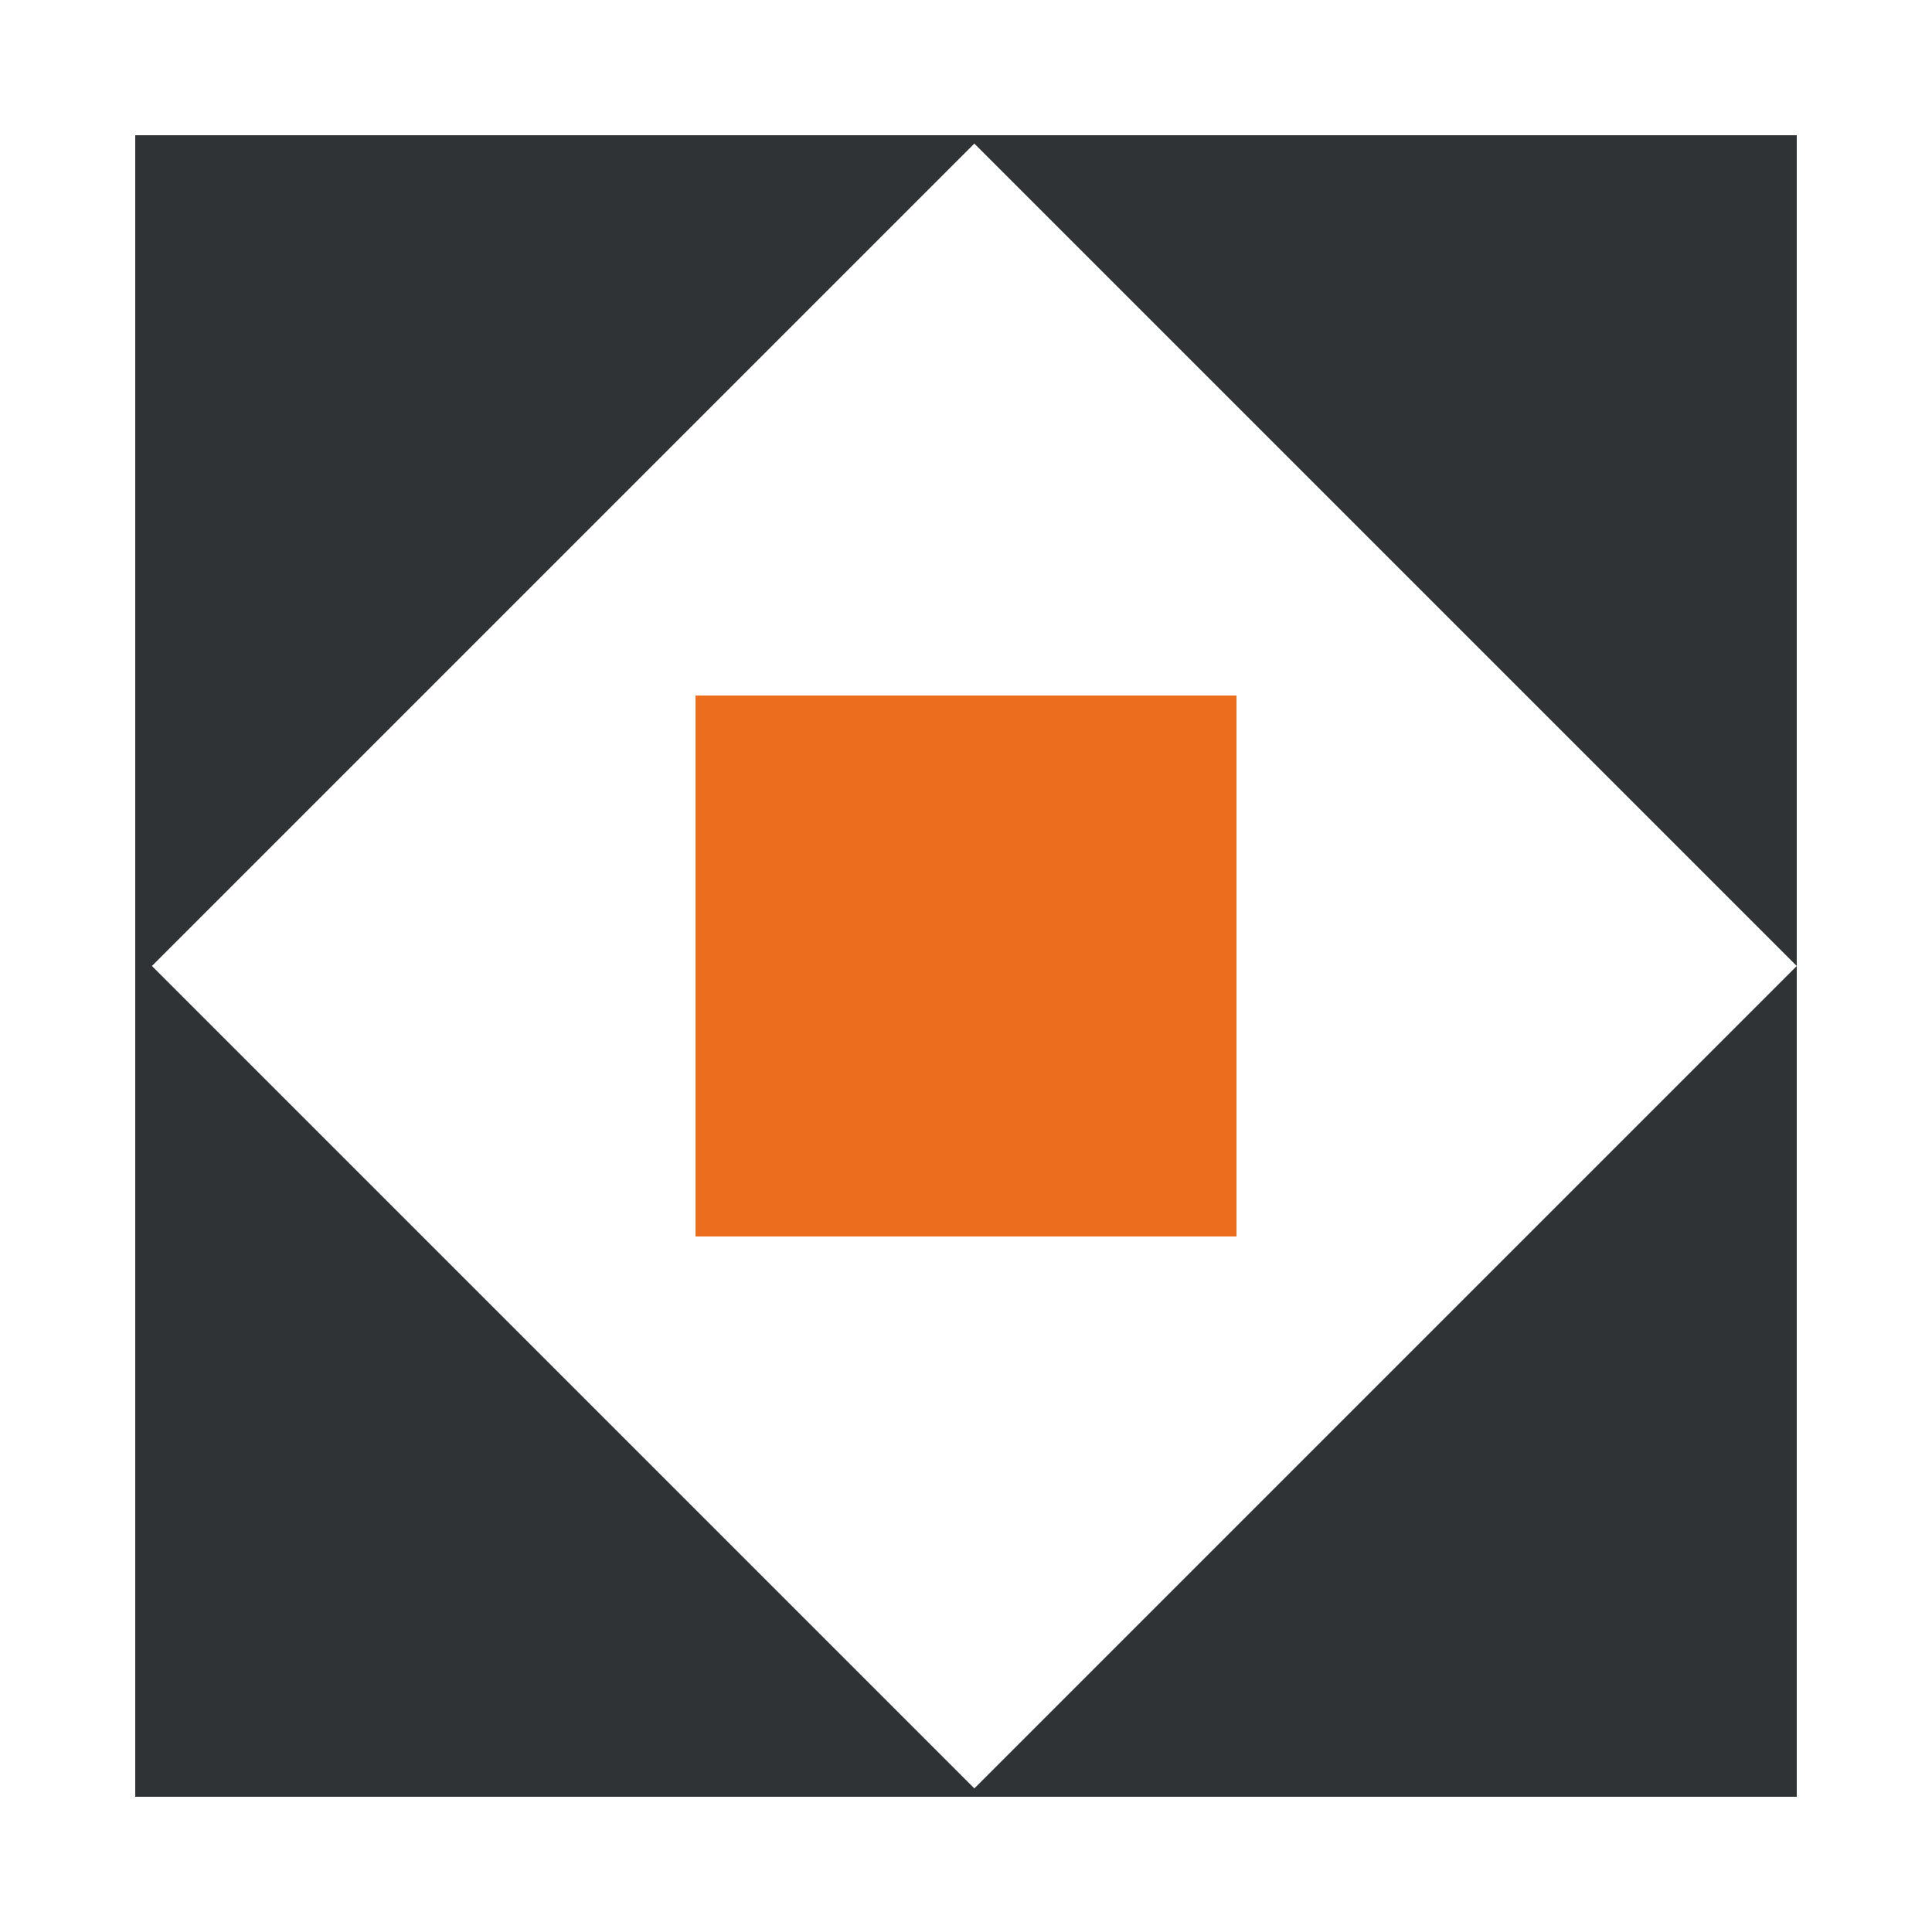
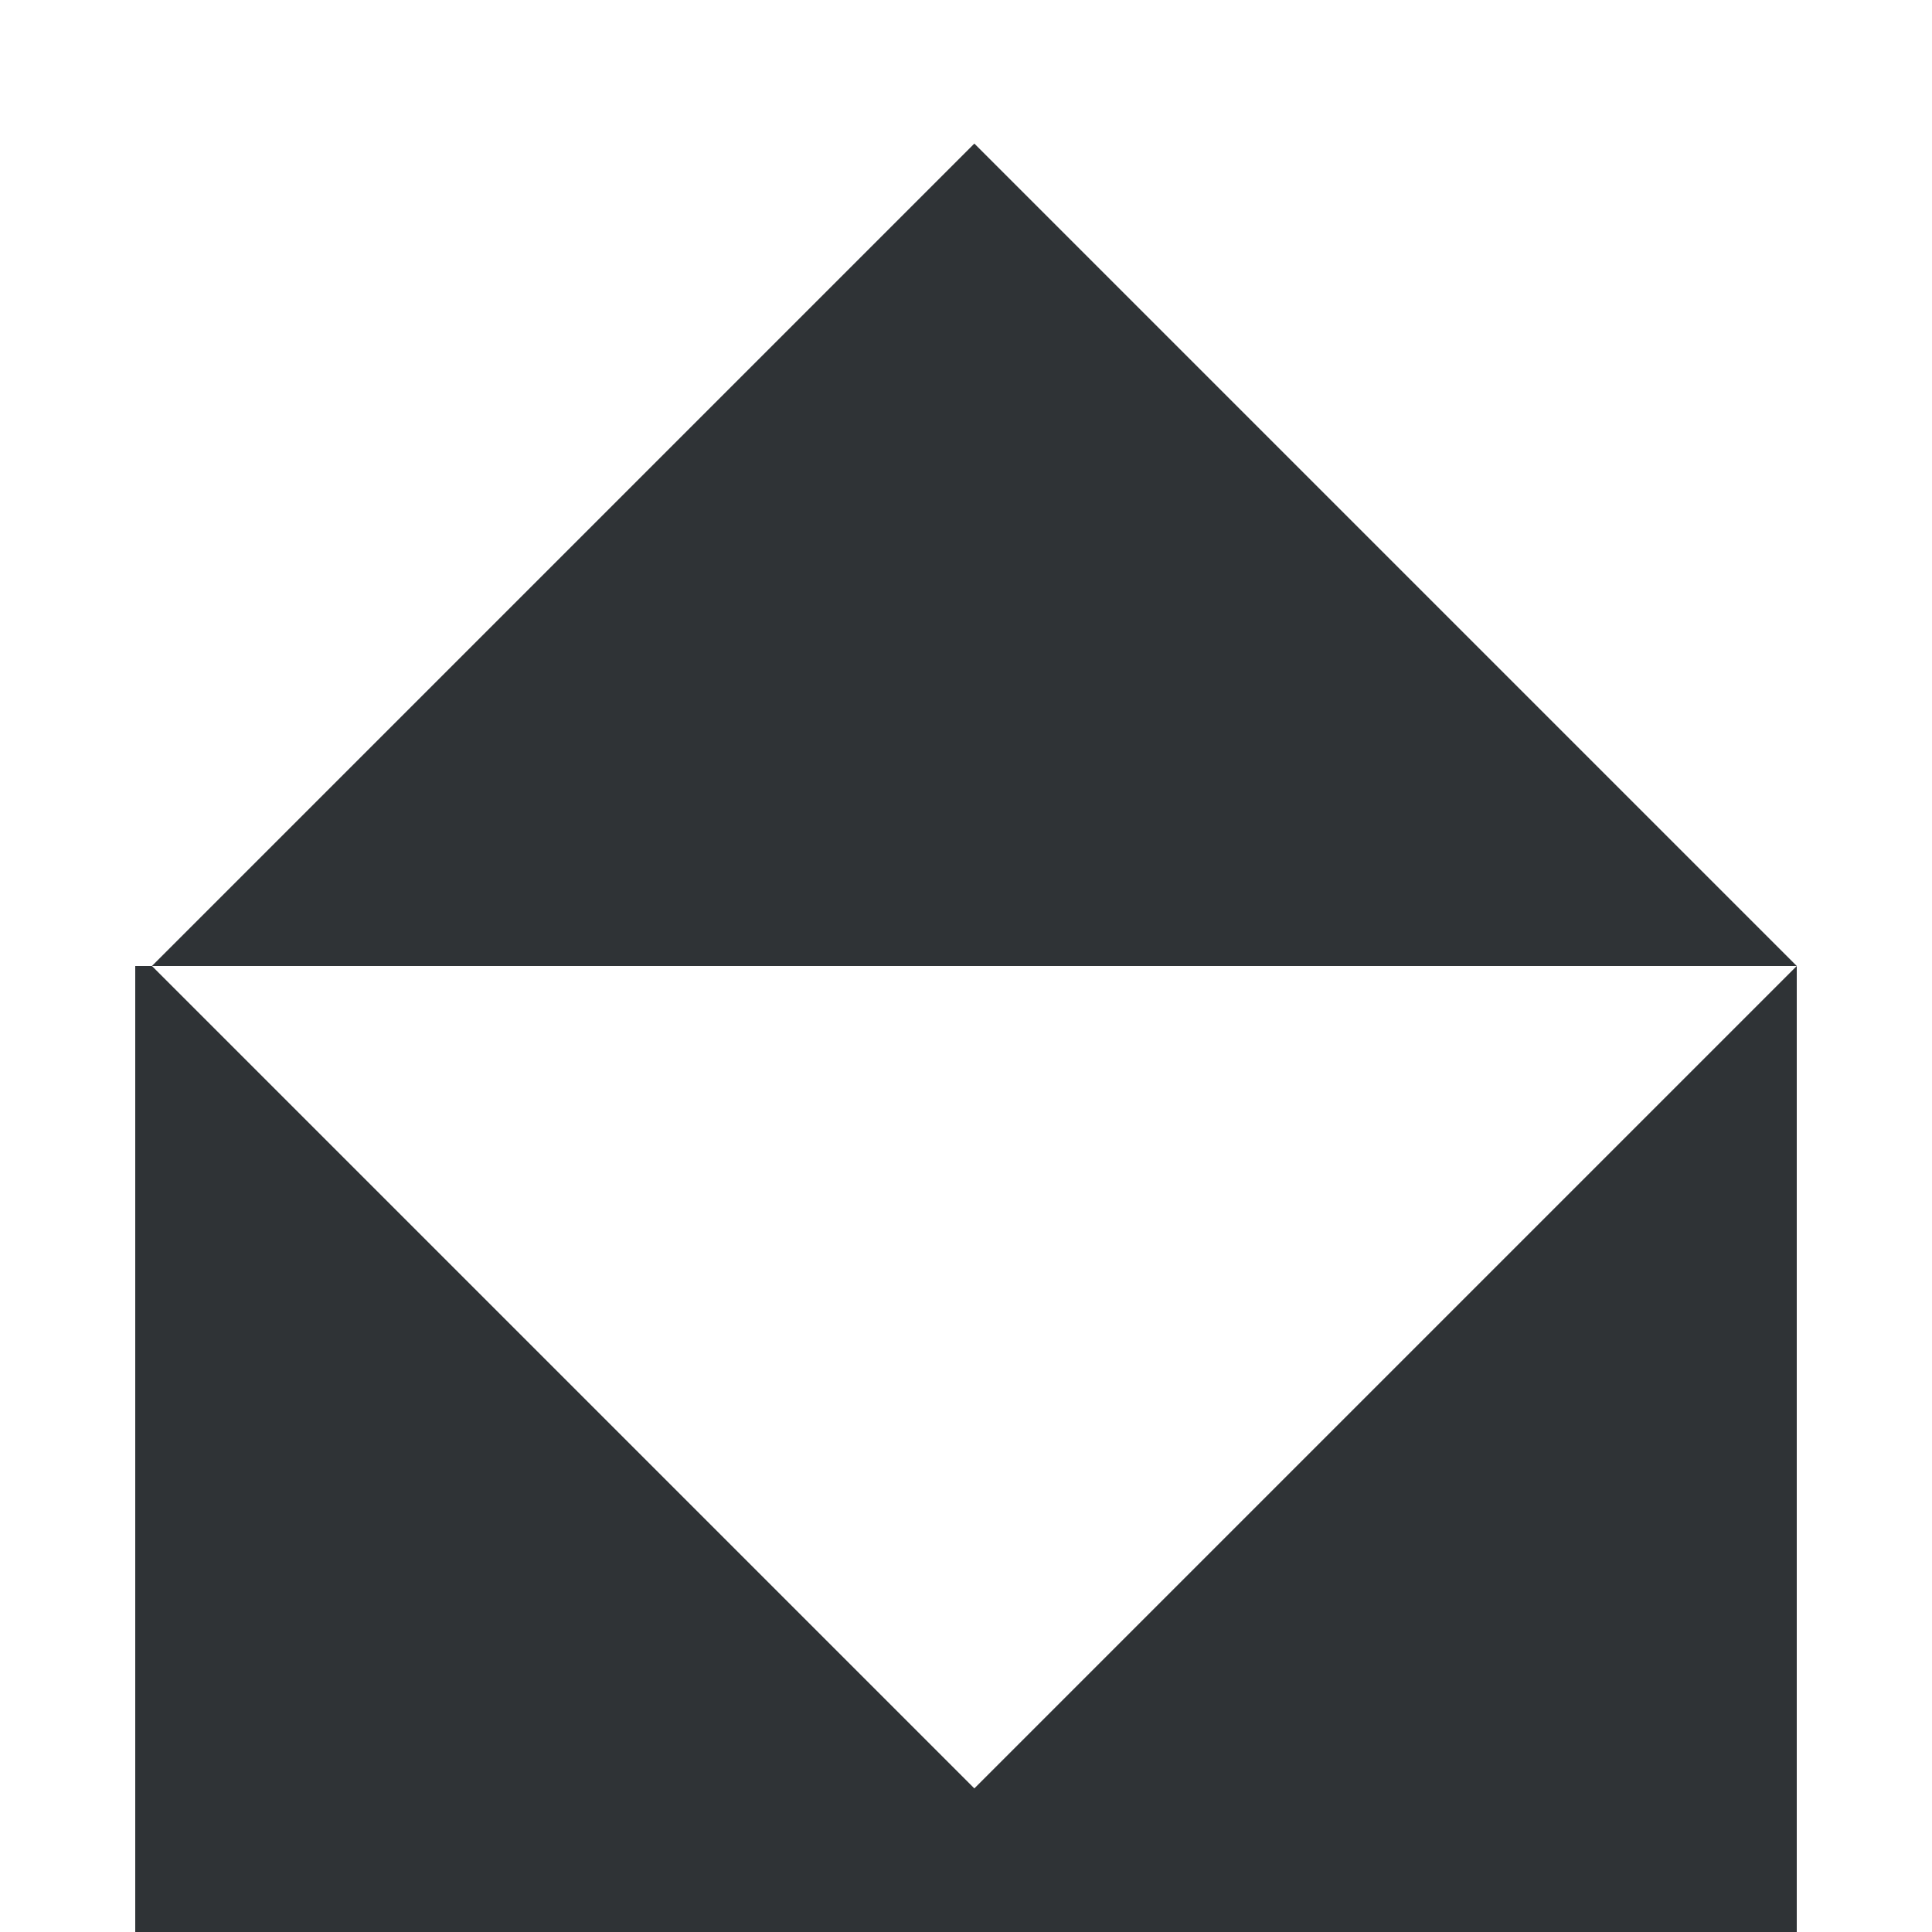
<svg xmlns="http://www.w3.org/2000/svg" width="100" height="100" viewBox="0 0 100 100" fill="none">
-   <path fill-rule="evenodd" clip-rule="evenodd" d="M93 50V7H7v86h86V50zM50.432 92.568L93 50 50.432 7.432 7.864 50l42.568 42.568z" fill="#2F3336" />
-   <path fill="#ED6D1F" d="M64 64H36V36h28z" />
+   <path fill-rule="evenodd" clip-rule="evenodd" d="M93 50H7v86h86V50zM50.432 92.568L93 50 50.432 7.432 7.864 50l42.568 42.568z" fill="#2F3336" />
</svg>